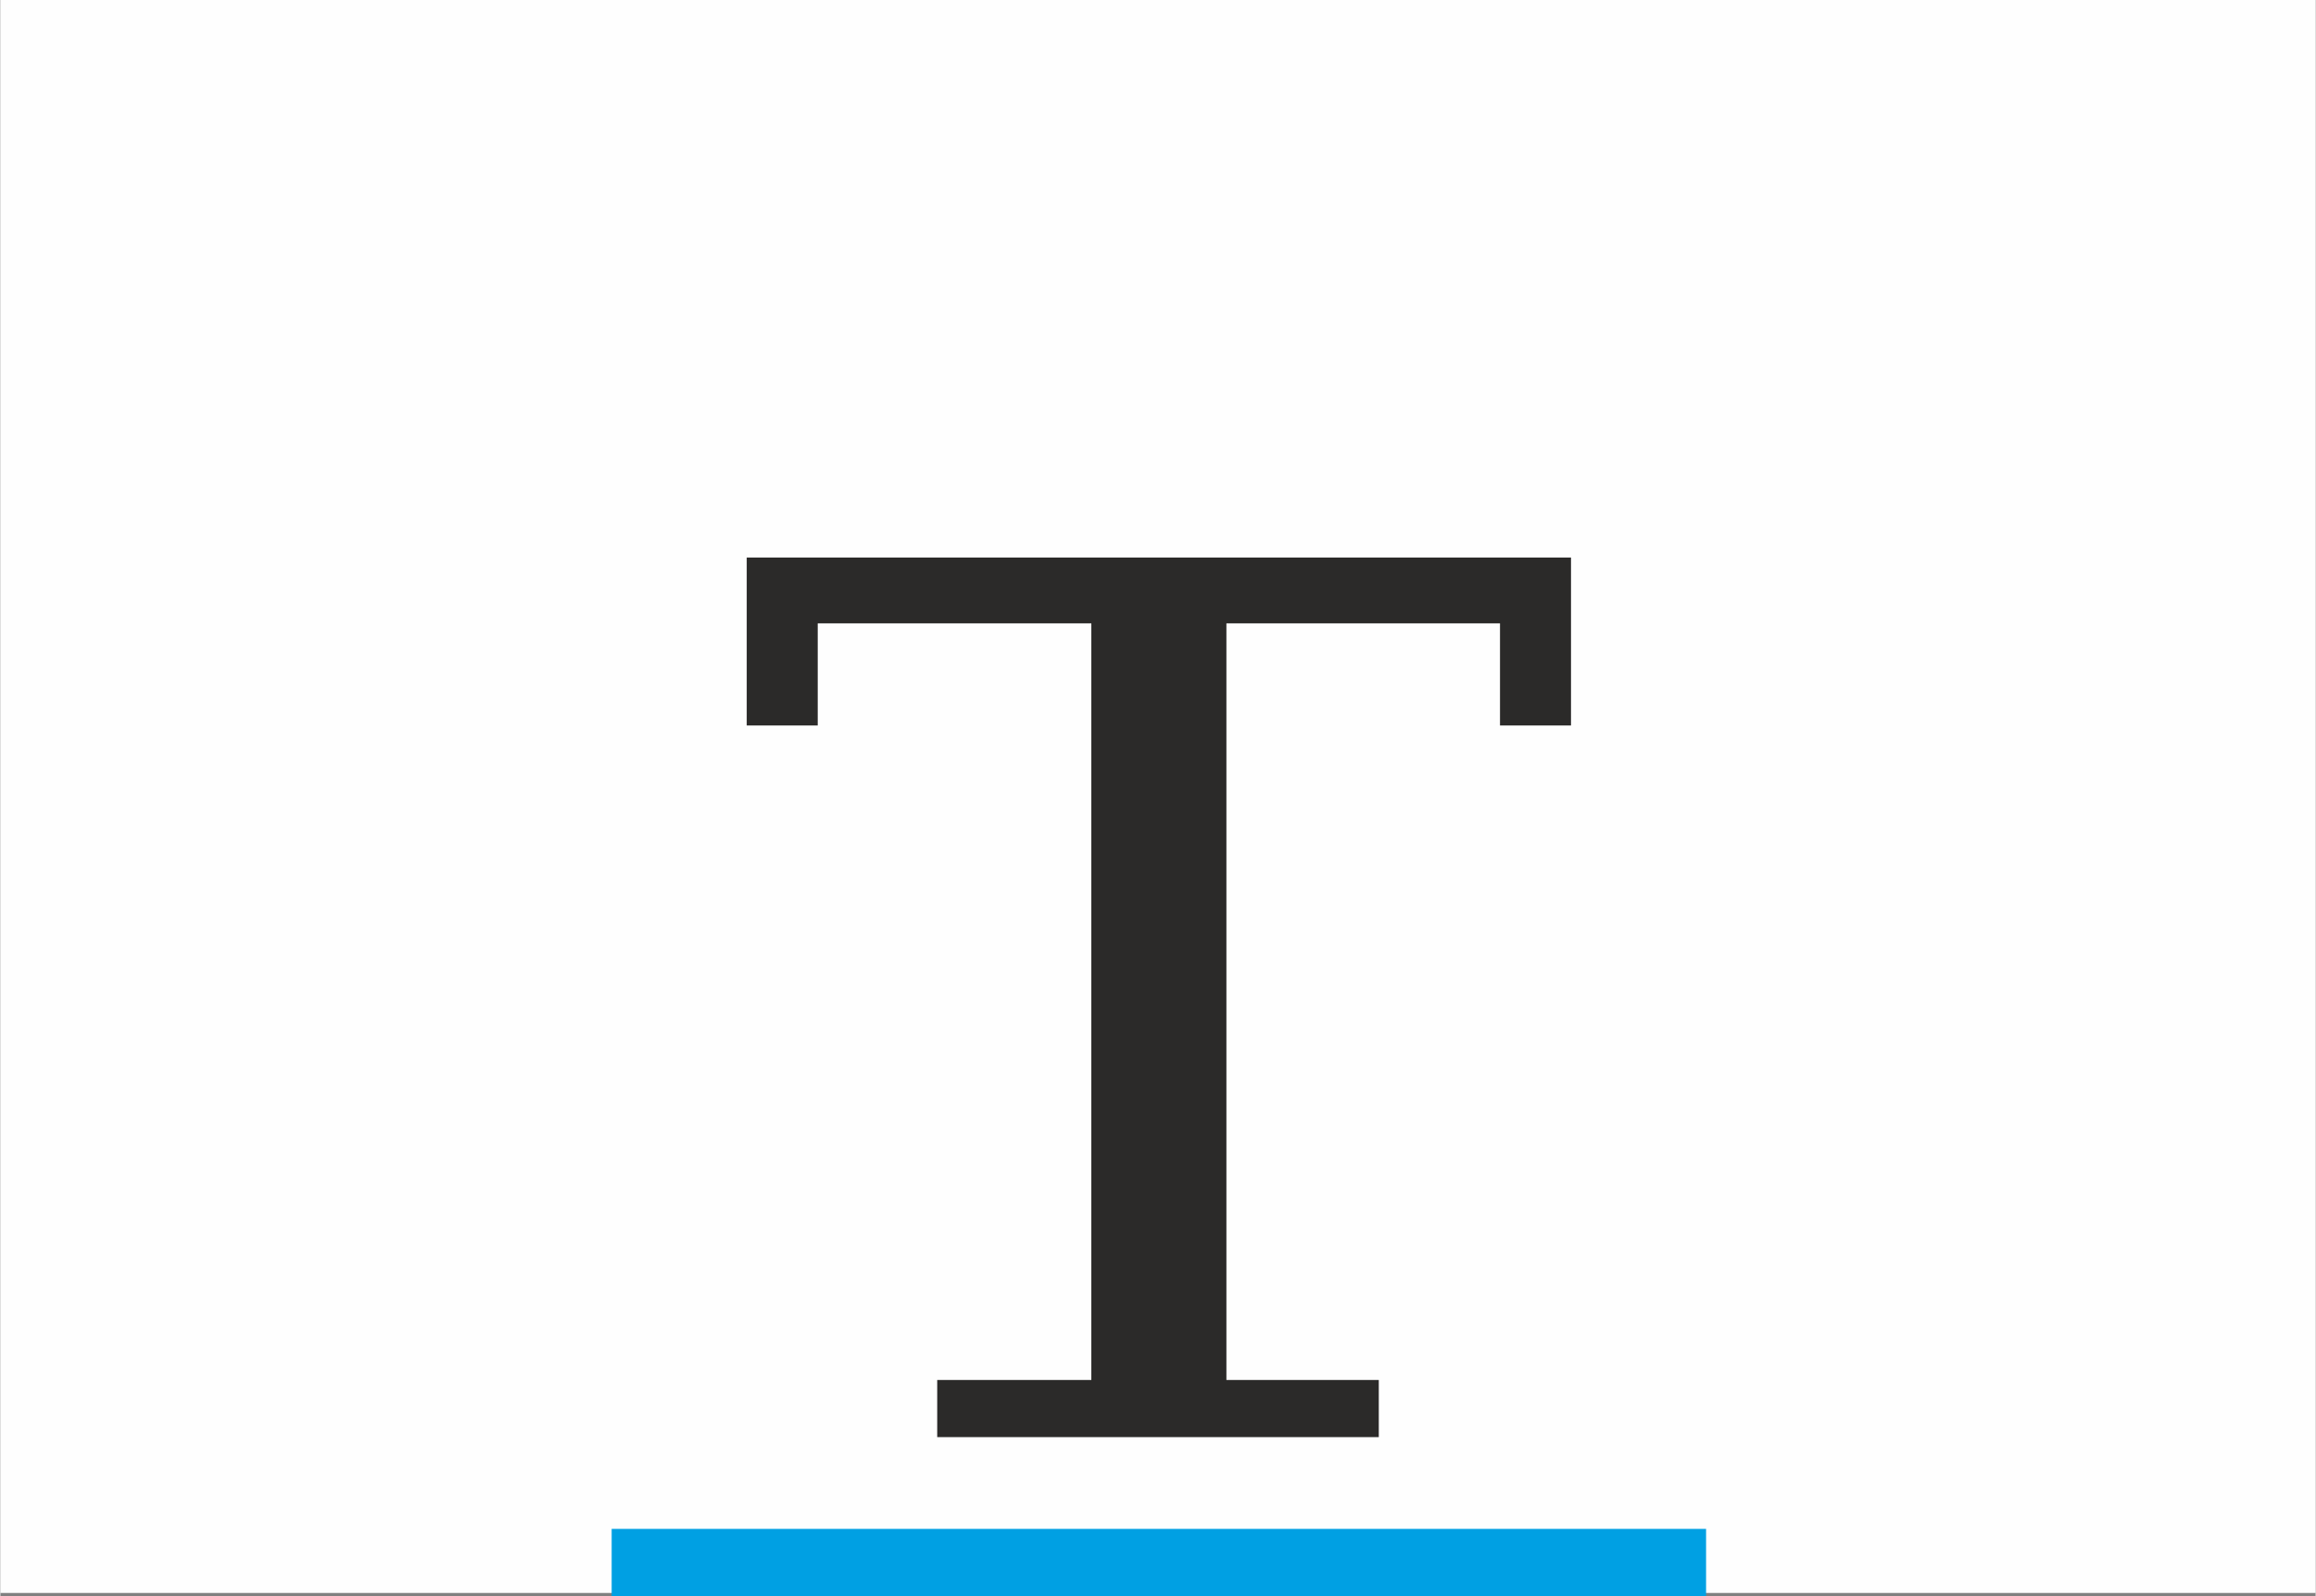
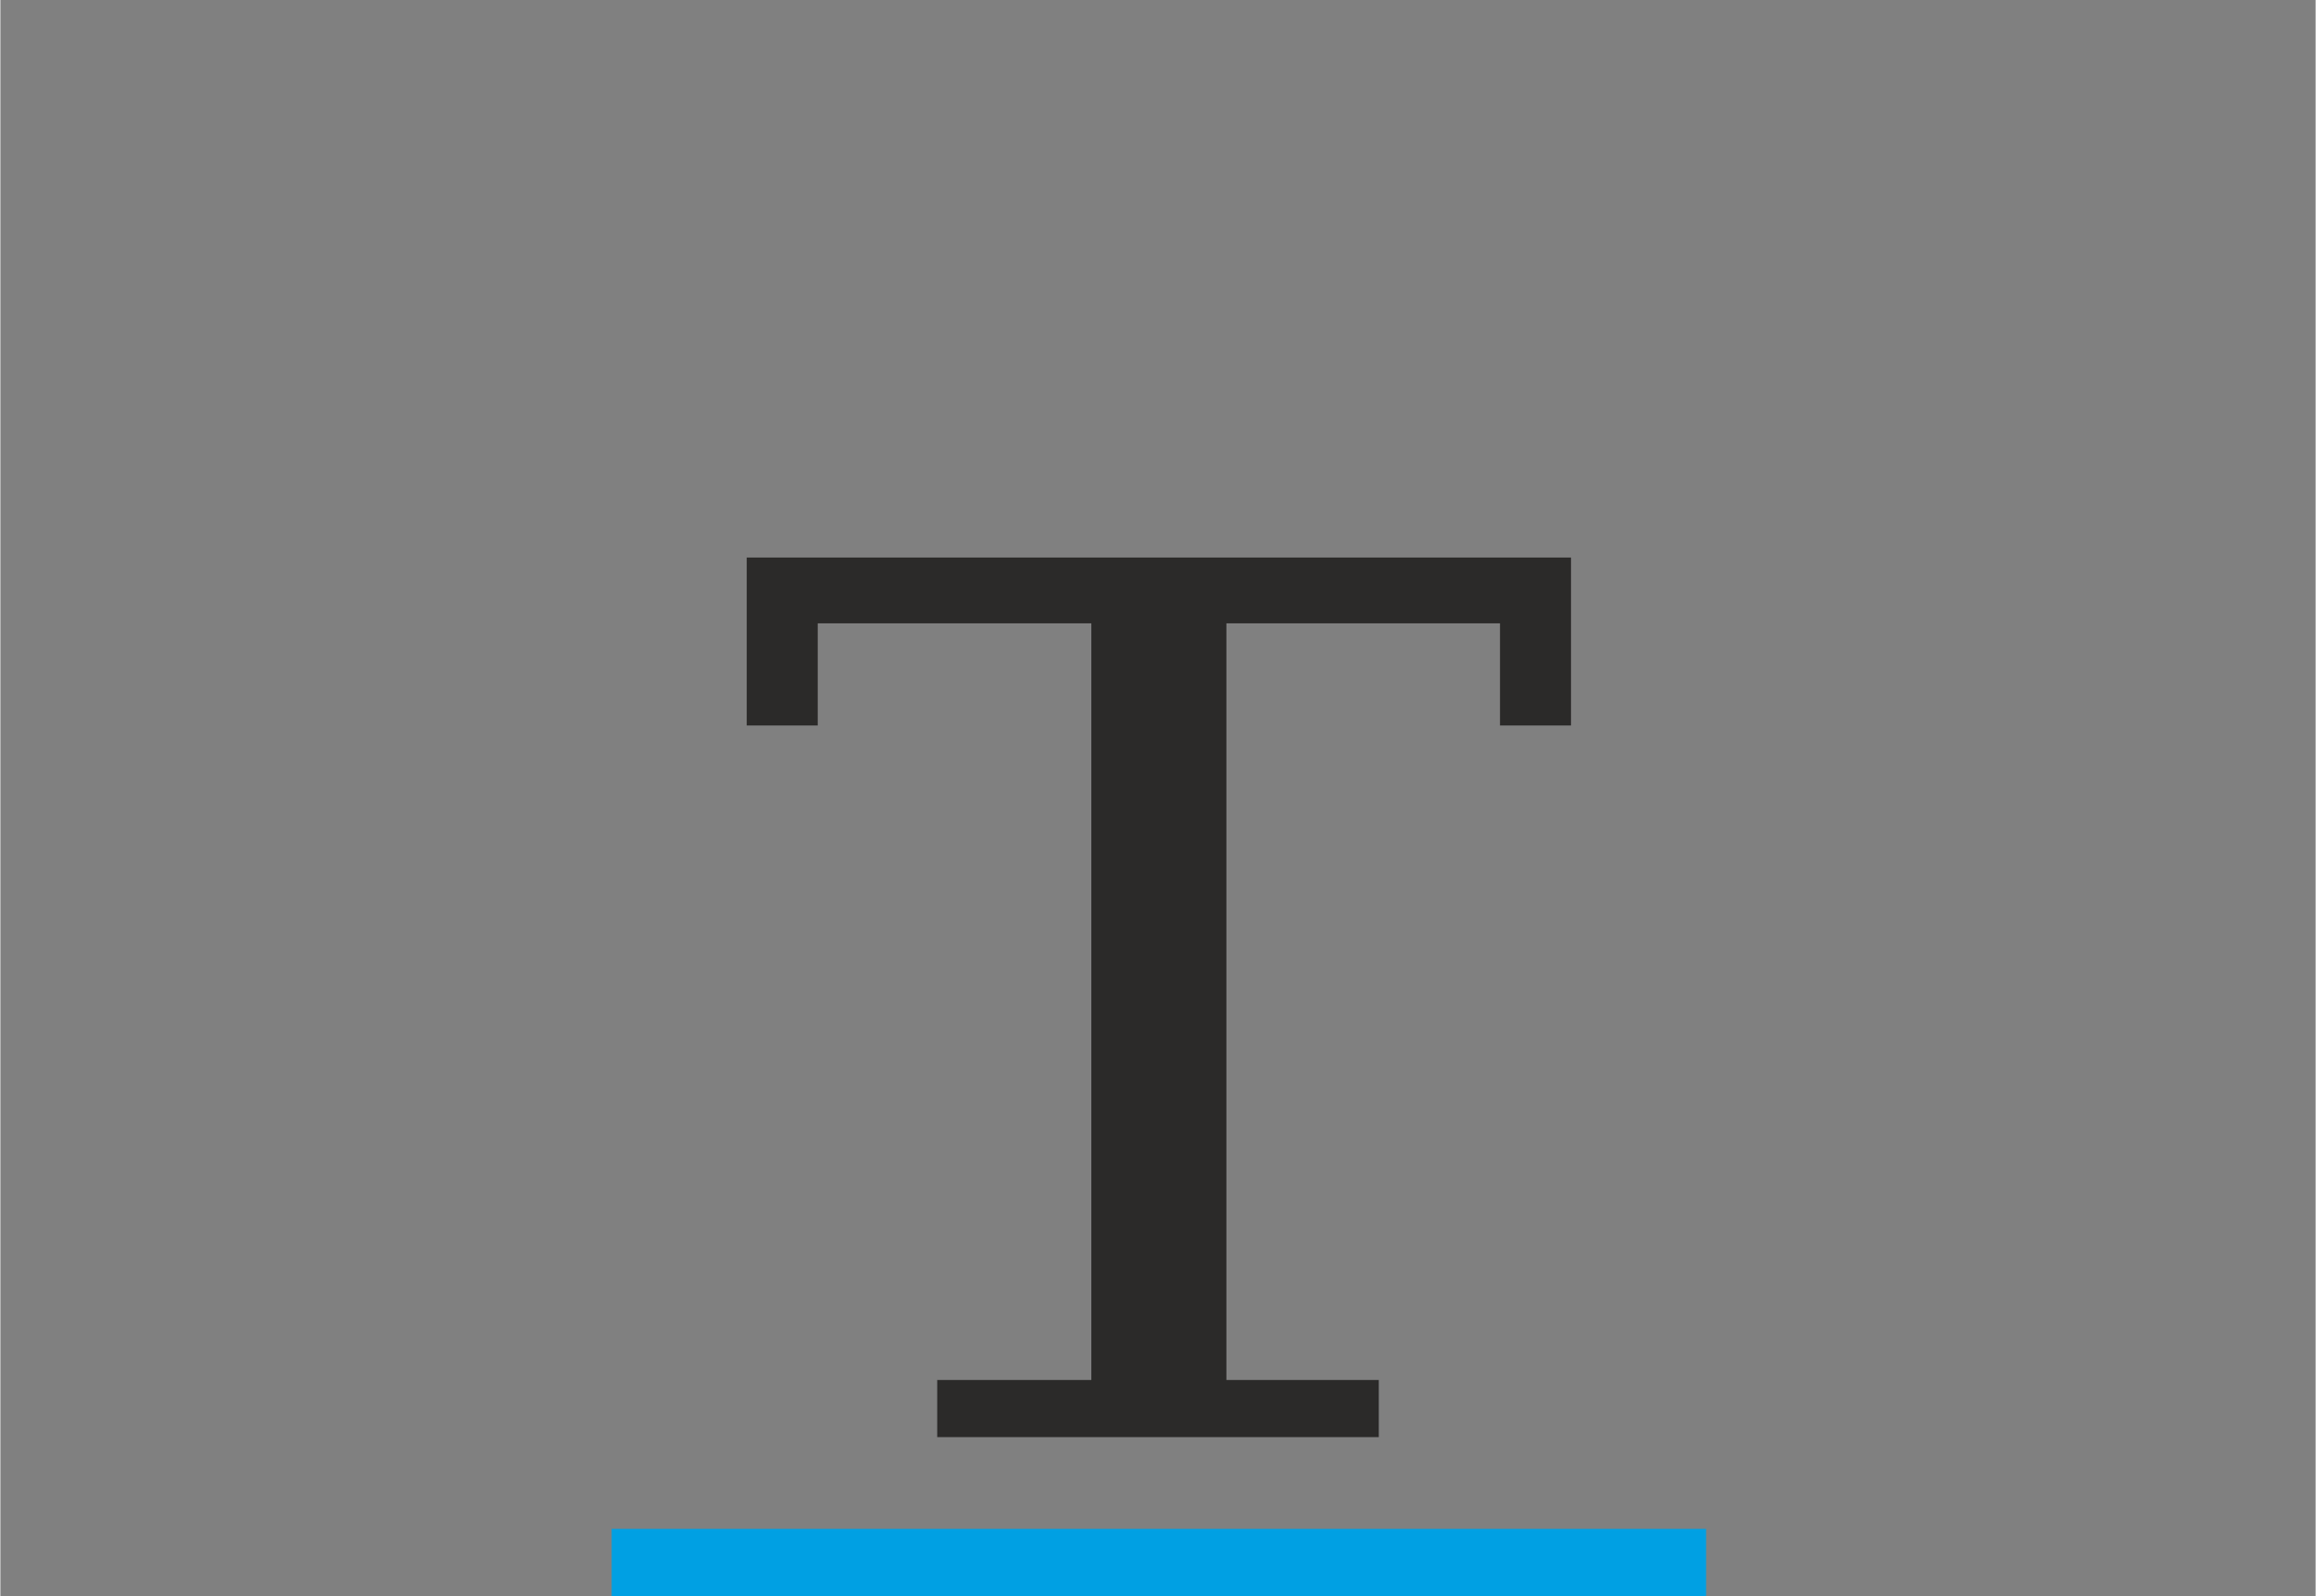
<svg xmlns="http://www.w3.org/2000/svg" xml:space="preserve" width="4.726mm" height="3.258mm" version="1.1" style="shape-rendering:geometricPrecision; text-rendering:geometricPrecision; image-rendering:optimizeQuality; fill-rule:evenodd; clip-rule:evenodd" viewBox="0 0 13.37 9.22">
  <rect x="0" y="0" width="13.37" height="9.22" fill="#808080" stroke="none" />
  <defs>
    <style type="text/css">
   
    .fil0 {fill:#FEFEFE}
    .fil1 {fill:#2B2A29;fill-rule:nonzero}
    .fil2 {fill:#00A0E3;fill-rule:nonzero}
   
  </style>
  </defs>
  <g id="Ebene_x0020_1">
-     <rect class="fil0" x="-0" y="-0" width="13.37" height="9.2" />
    <g id="_2782579192000">
      <polygon class="fil1" points="6.3,3.6 4.72,3.6 4.72,4.19 4.31,4.19 4.31,3.22 9.07,3.22 9.07,4.19 8.66,4.19 8.66,3.6 7.08,3.6 7.08,7.97 7.96,7.97 7.96,8.3 5.41,8.3 5.41,7.97 6.3,7.97 " />
      <polygon class="fil2" points="3.53,8.83 9.85,8.83 9.85,9.22 3.53,9.22 " />
    </g>
  </g>
</svg>